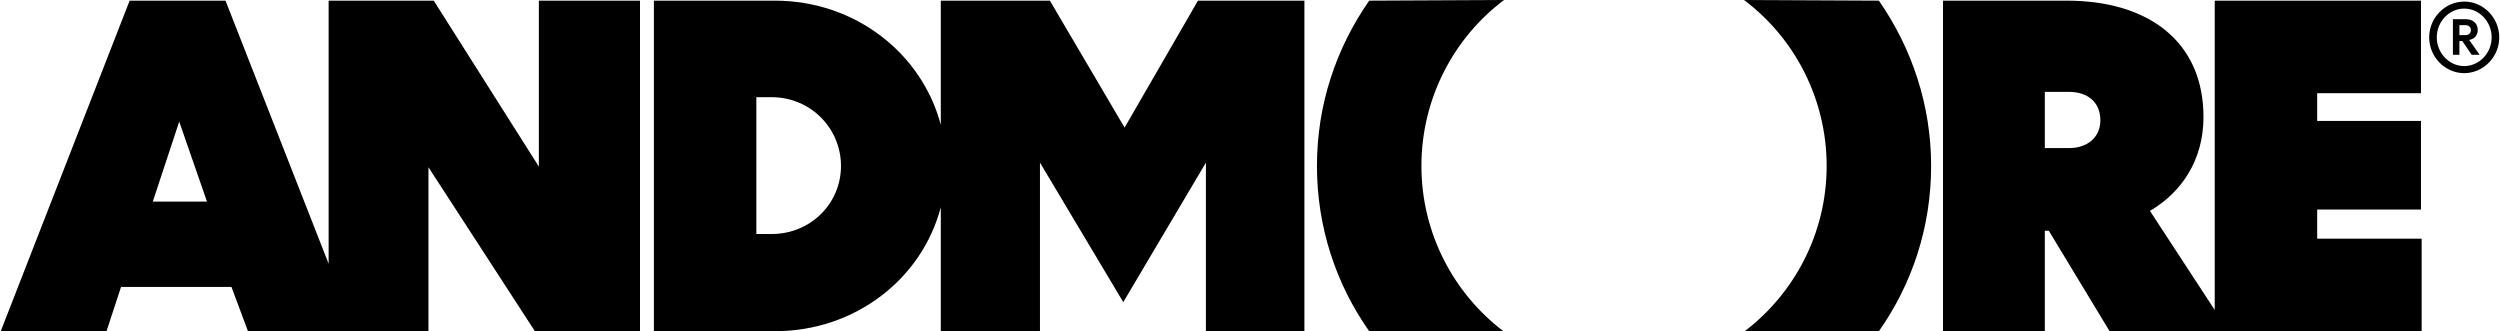
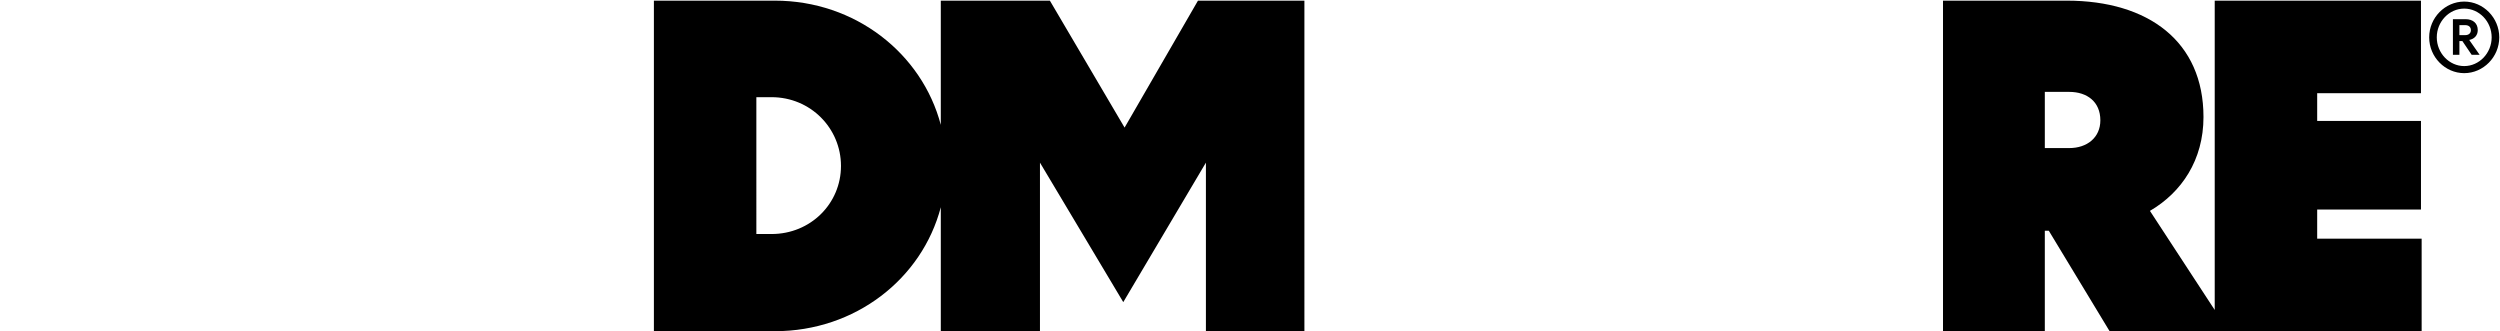
<svg xmlns="http://www.w3.org/2000/svg" id="uuid-2af8e18f-c765-4ac1-8812-9fa33b195001" width="18.72in" height="2.48in" viewBox="0 0 1347.5 178.62">
-   <path d="M290.22.35v89.5L233.53.35h-56.69v141.89L121.22.35h-51.7L0,178.62h57.05l7.84-23.88h59.54l8.91,23.88h97.34v-88.42l57.4,88.42h56.69V.35h-54.55ZM82,108.74l14.26-43.14,14.98,43.14h-29.24Z" />
  <path d="M645.69.35l-39.58,68.46L565.82.35h-58.83v66.99C496.86,28.84,460.86.35,417.5.35h-65.24v178.27h65.24c43.36,0,79.36-28.23,89.49-66.86v66.86h53.48v-90.91l44.93,75.23,44.57-75.23v90.91h53.12V.35h-57.4ZM415.72,126.21h-8.2V52.41h8.2c21.04,0,37.44,16.76,37.44,37.08s-16.4,36.72-37.44,36.72Z" />
-   <path d="M810.41,178.62h-72.38c-17.83-25.31-28.17-55.97-28.17-89.13s10.34-63.47,28.17-89.14l72.73-.35c-27.09,20.32-44.56,53.12-44.56,89.49s17.47,68.81,44.21,89.13Z" />
-   <path d="M1041.09,89.49c0,33.16-10.34,63.82-28.17,89.13h-72.38c26.74-20.32,44.21-52.77,44.21-89.13s-17.47-69.17-44.56-89.49l72.73.35c17.83,25.67,28.17,56.34,28.17,89.14Z" />
  <path d="M1249.3,128.71v-15.69h55.98v-47.78h-55.98v-14.97h55.98V.35h-111.24v166.82l-34.94-53.44c17.11-9.98,28.88-27.45,28.88-50.62,0-40.65-29.59-62.76-73.81-62.76h-66.67v178.27h54.91v-54.19h2.14l32.8,54.19h168.29v-49.91h-56.34ZM1115.6,79.86h-13.19v-30.3h13.19c9.63,0,16.76,5.34,16.76,15.33,0,9.27-7.13,14.97-16.76,14.97Z" />
  <path d="M1328.6,39.45c-10.3,0-18.9-8.7-18.9-19.3s8.6-19.3,18.9-19.3,18.9,8.7,18.9,19.3-8.6,19.3-18.9,19.3ZM1328.6,4.64c-8.1,0-14.8,7-14.8,15.5s6.7,15.5,14.8,15.5,14.8-7,14.8-15.5-6.7-15.5-14.8-15.5ZM1329.3,10.34c4,0,6.6,2.2,6.6,5.9,0,2.9-1.9,4.8-4.6,5.3l5.6,8h-4.3l-5-7.4h-1.6v7.4h-3.5V10.34h6.8ZM1326,18.95h3.1c1.9,0,3.1-1,3.1-2.7s-1.2-2.7-3.1-2.7h-3.1v5.4Z" />
</svg>